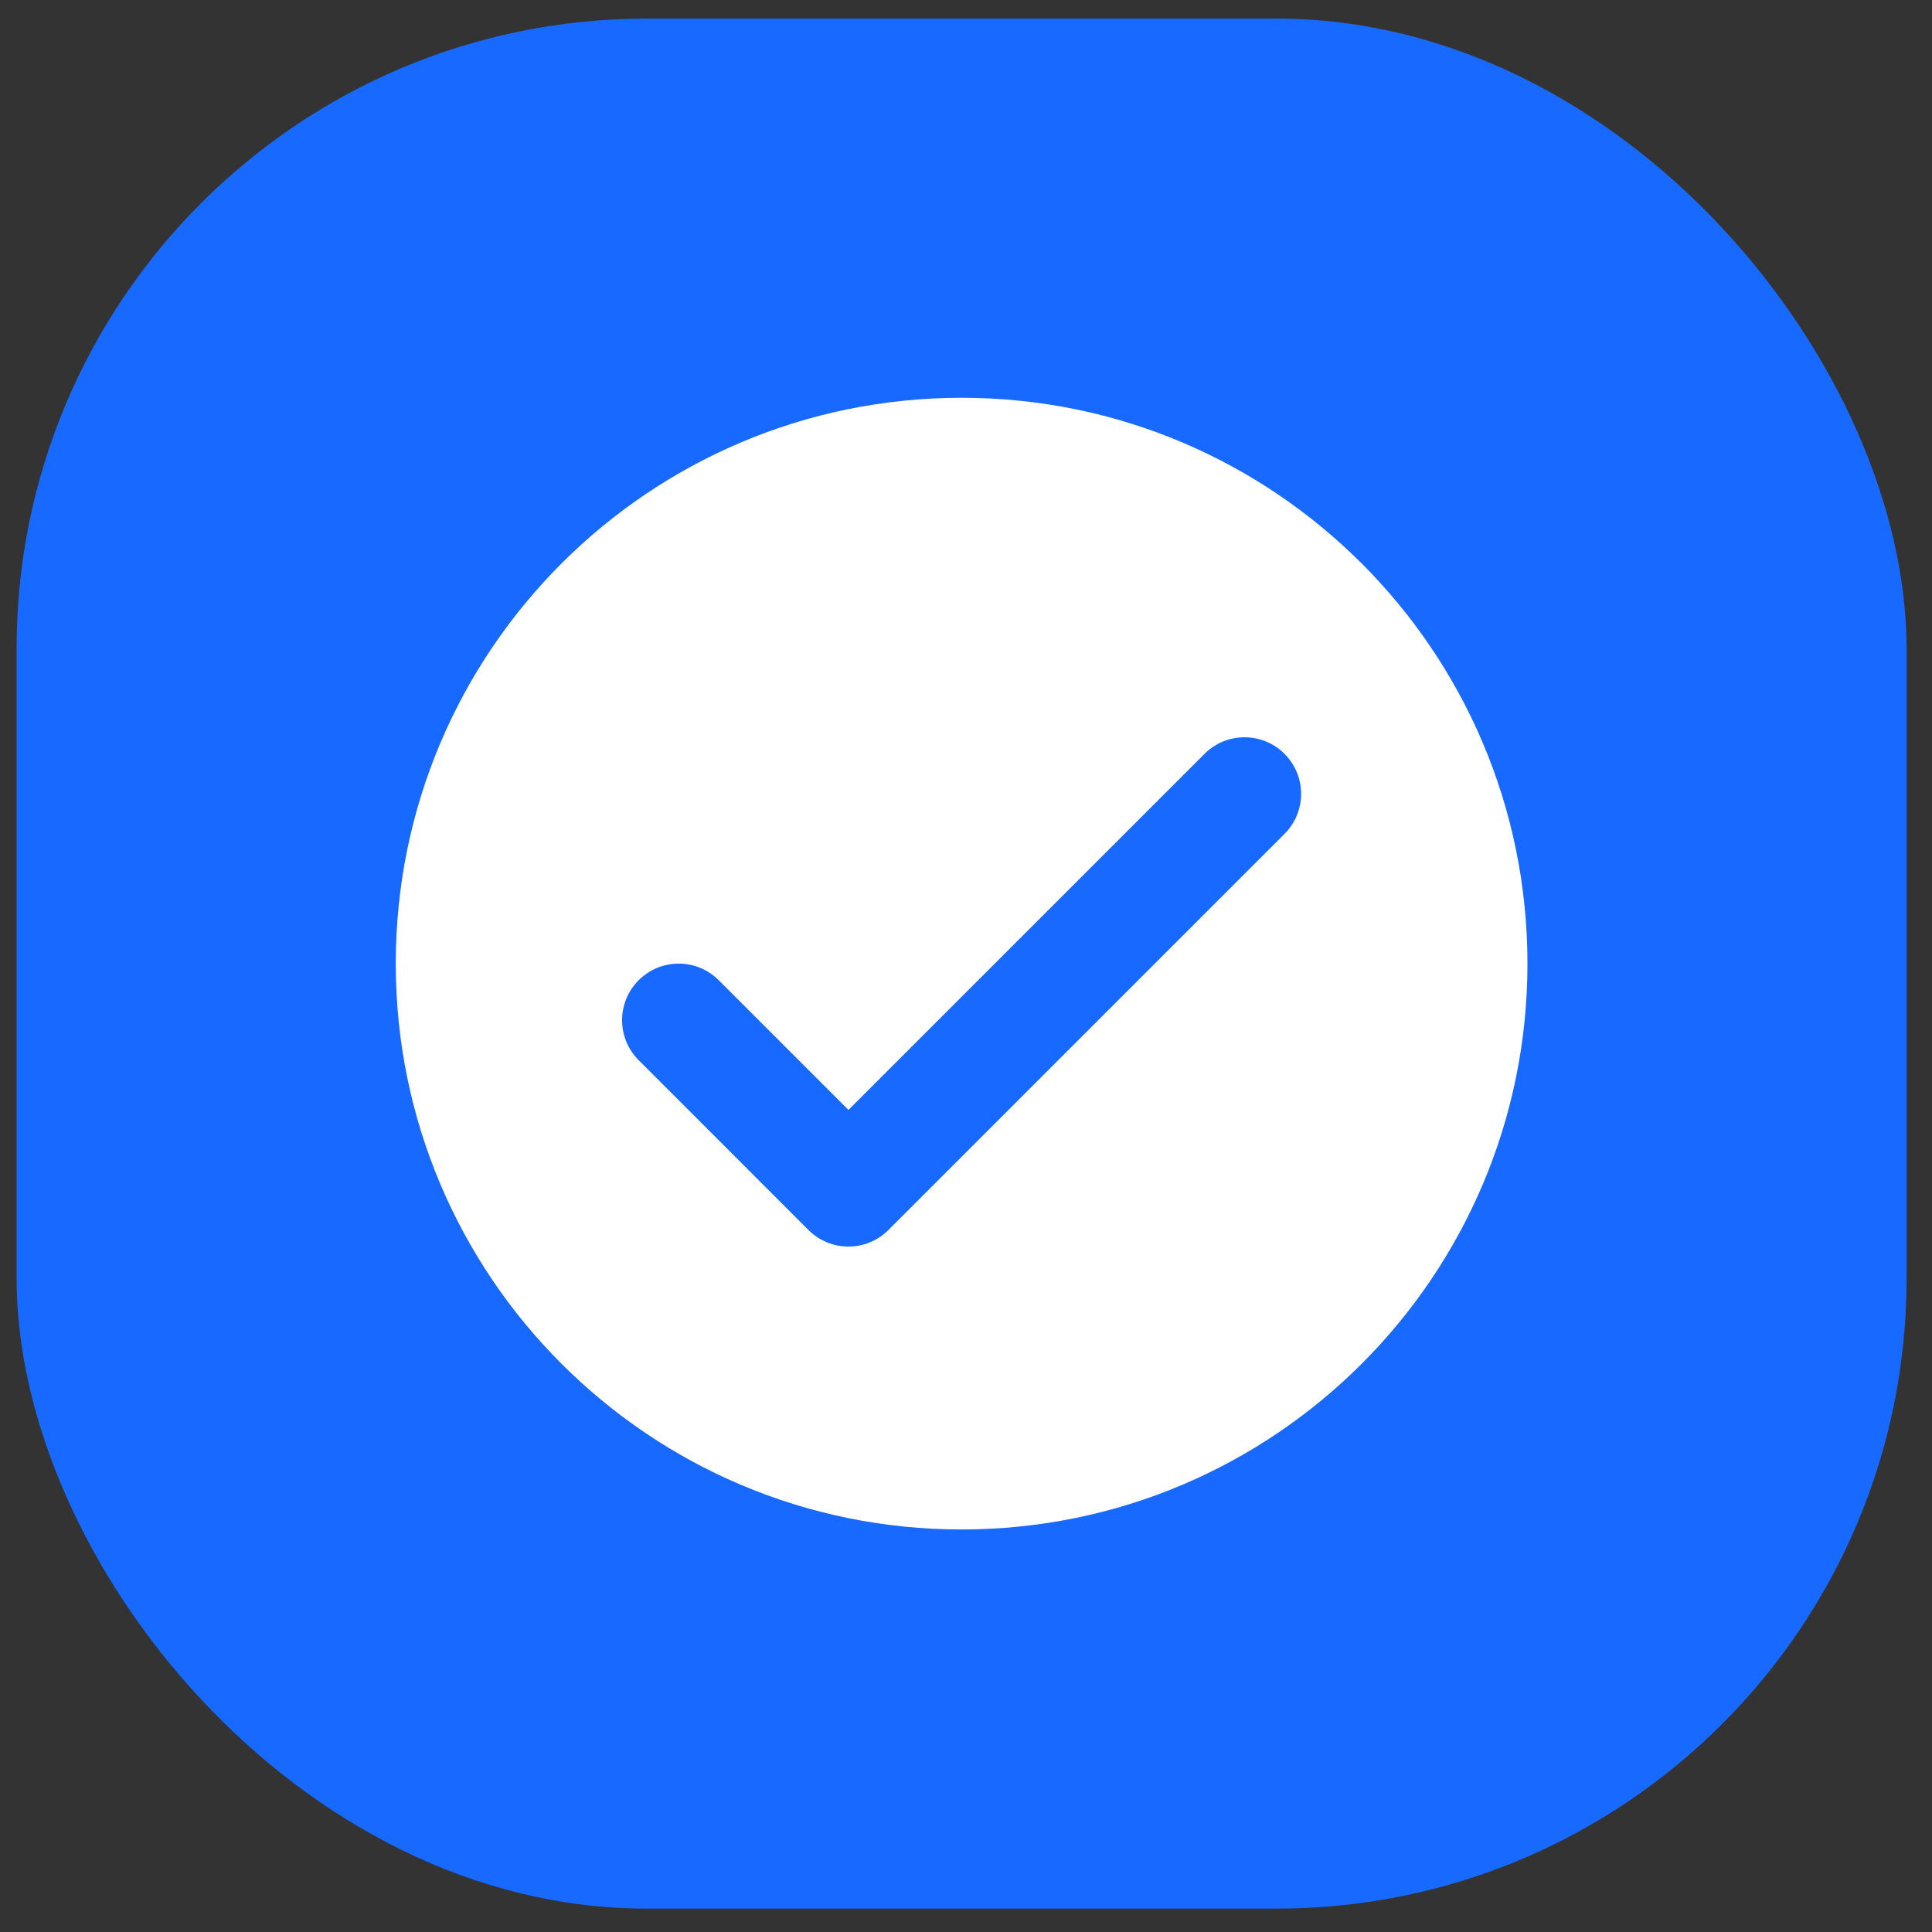
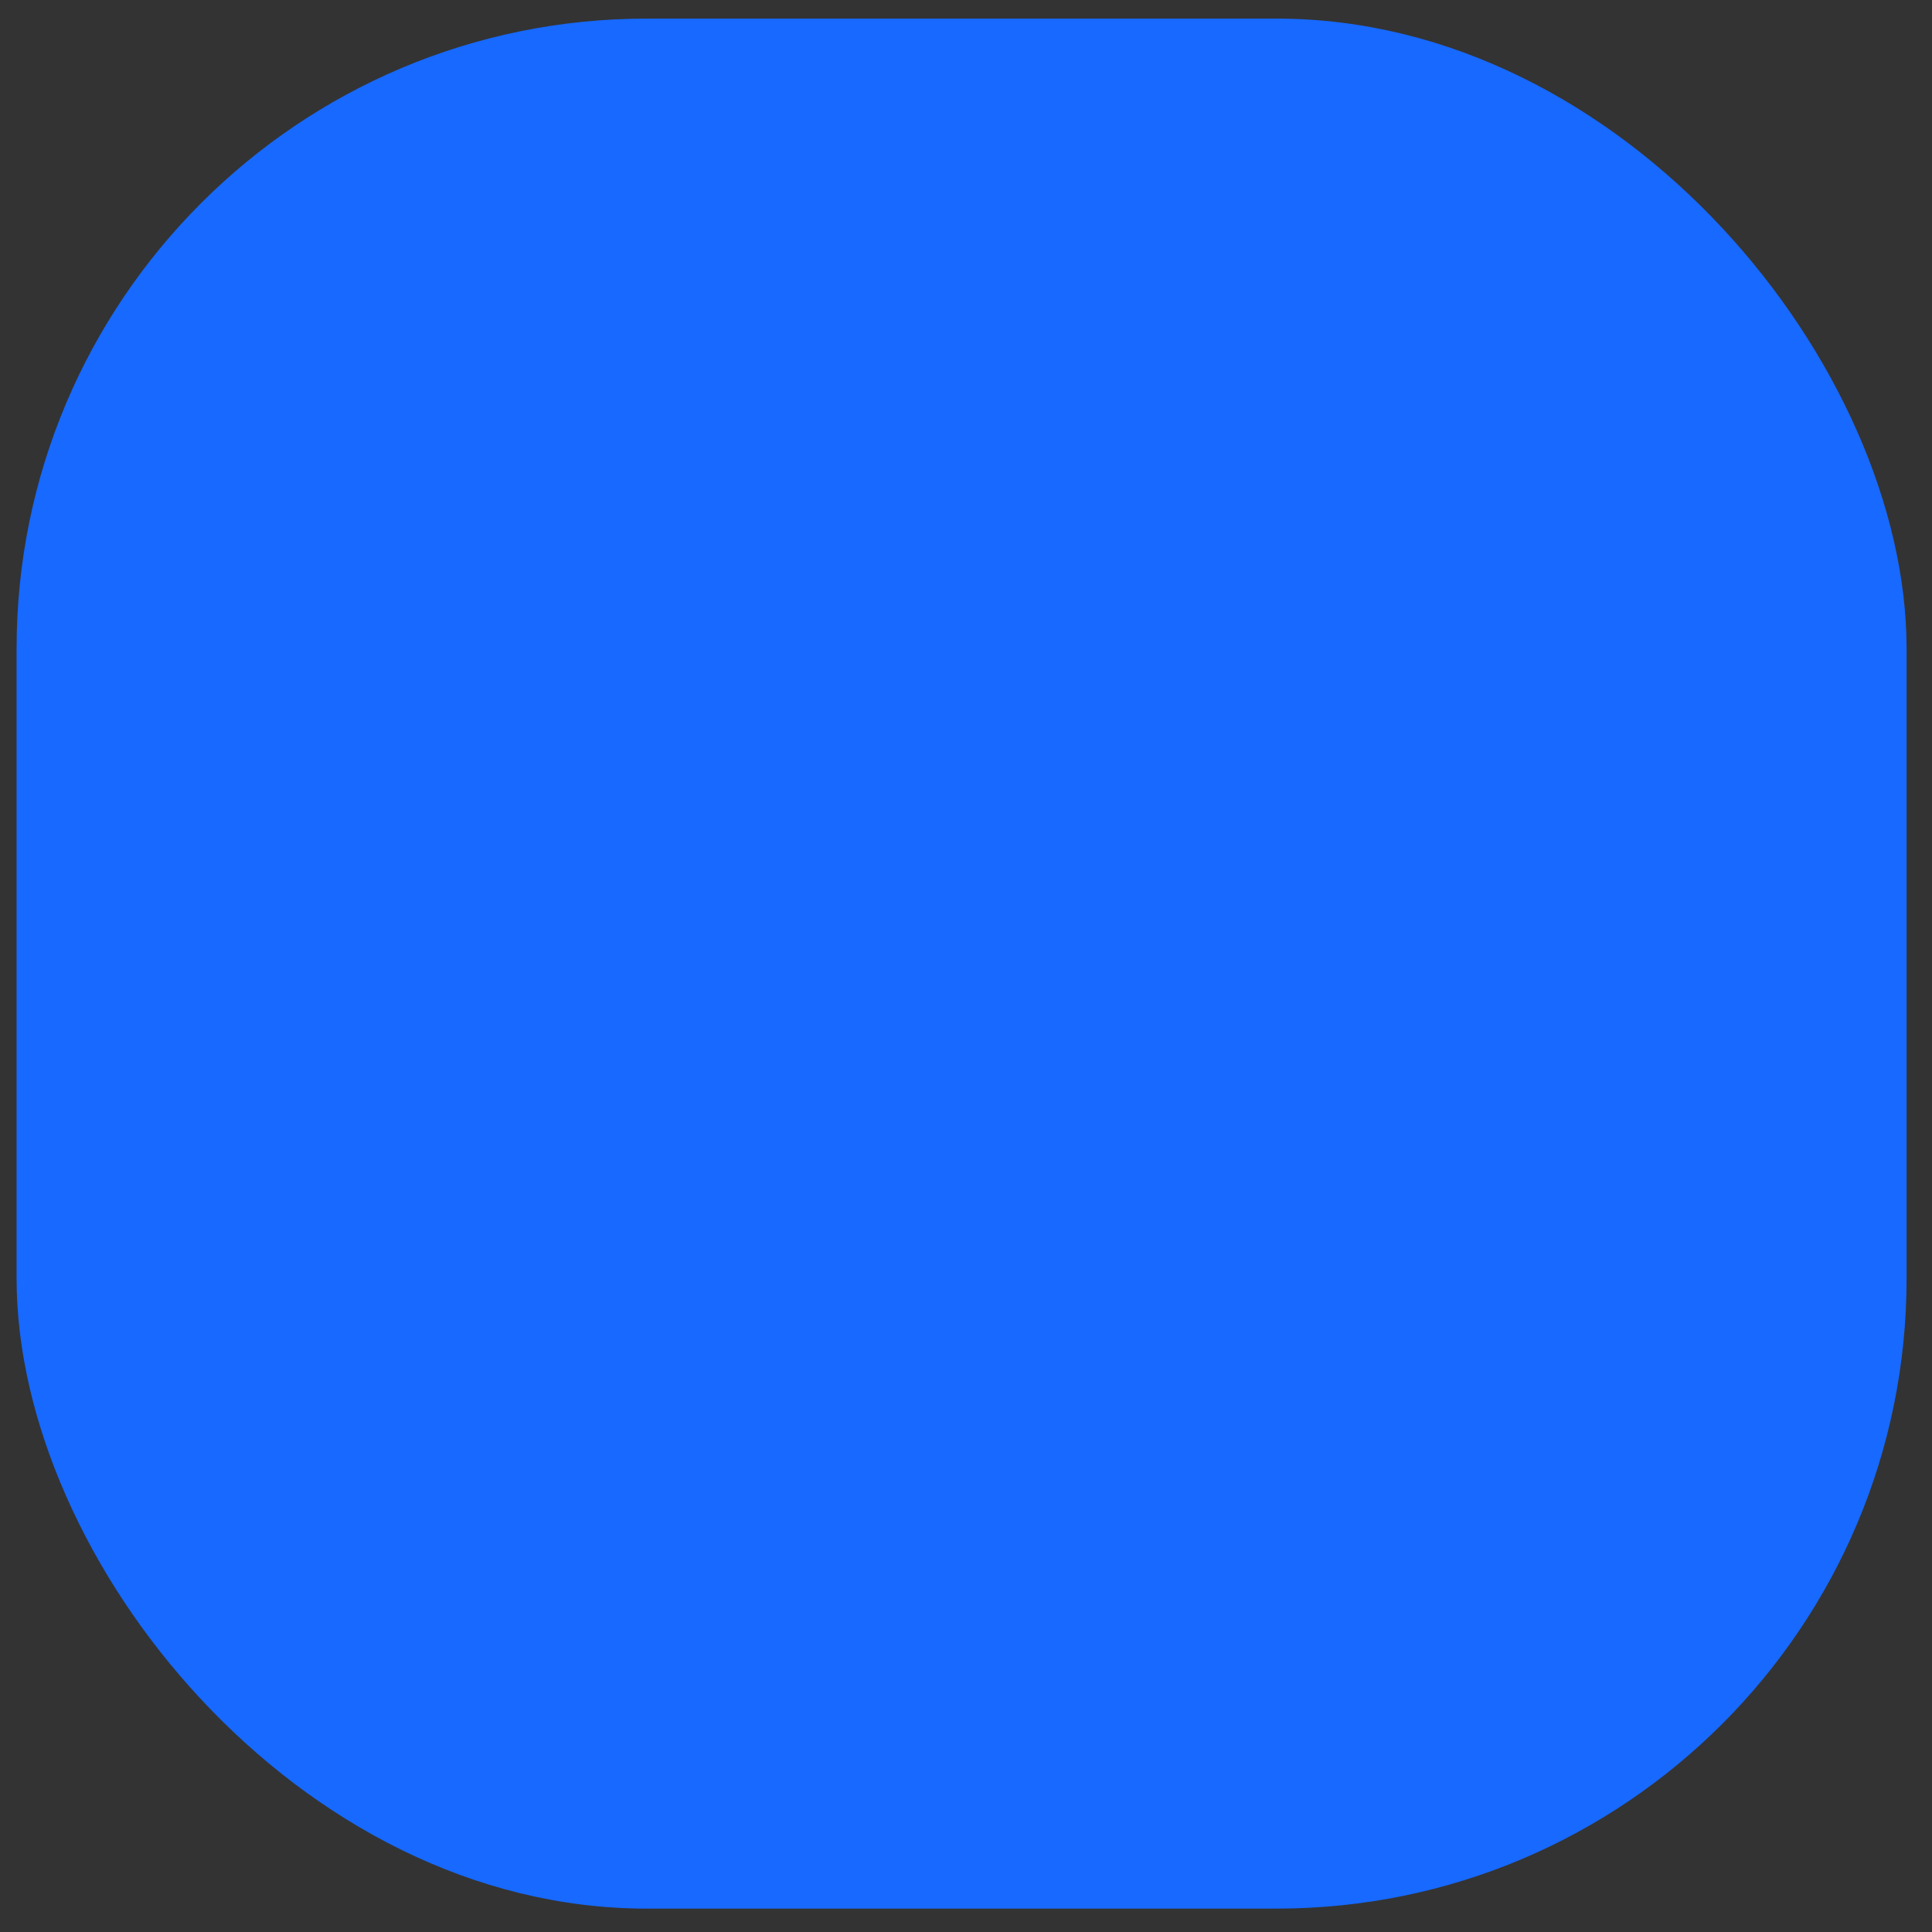
<svg xmlns="http://www.w3.org/2000/svg" width="46" height="46" viewBox="0 0 46 46" fill="none">
  <rect x="0" y="0" width="46" height="46" fill="#333333" stroke="none" />
  <rect x="0.395" y="0.443" width="45" height="45" rx="15" fill="#1769FF" />
-   <path d="M22.895 9.471C15.454 9.471 9.423 15.502 9.423 22.943C9.423 30.385 15.454 36.416 22.895 36.416C30.337 36.416 36.368 30.385 36.368 22.943C36.368 15.502 30.337 9.471 22.895 9.471ZM30.584 19.854L21.153 29.285C20.89 29.548 20.548 29.68 20.201 29.68C19.854 29.68 19.512 29.548 19.248 29.285L15.207 25.243C14.68 24.717 14.68 23.864 15.207 23.338C15.733 22.812 16.585 22.812 17.112 23.338L20.201 26.427L28.679 17.949C29.205 17.423 30.058 17.423 30.584 17.949C31.11 18.475 31.11 19.328 30.584 19.854Z" fill="white" />
</svg>